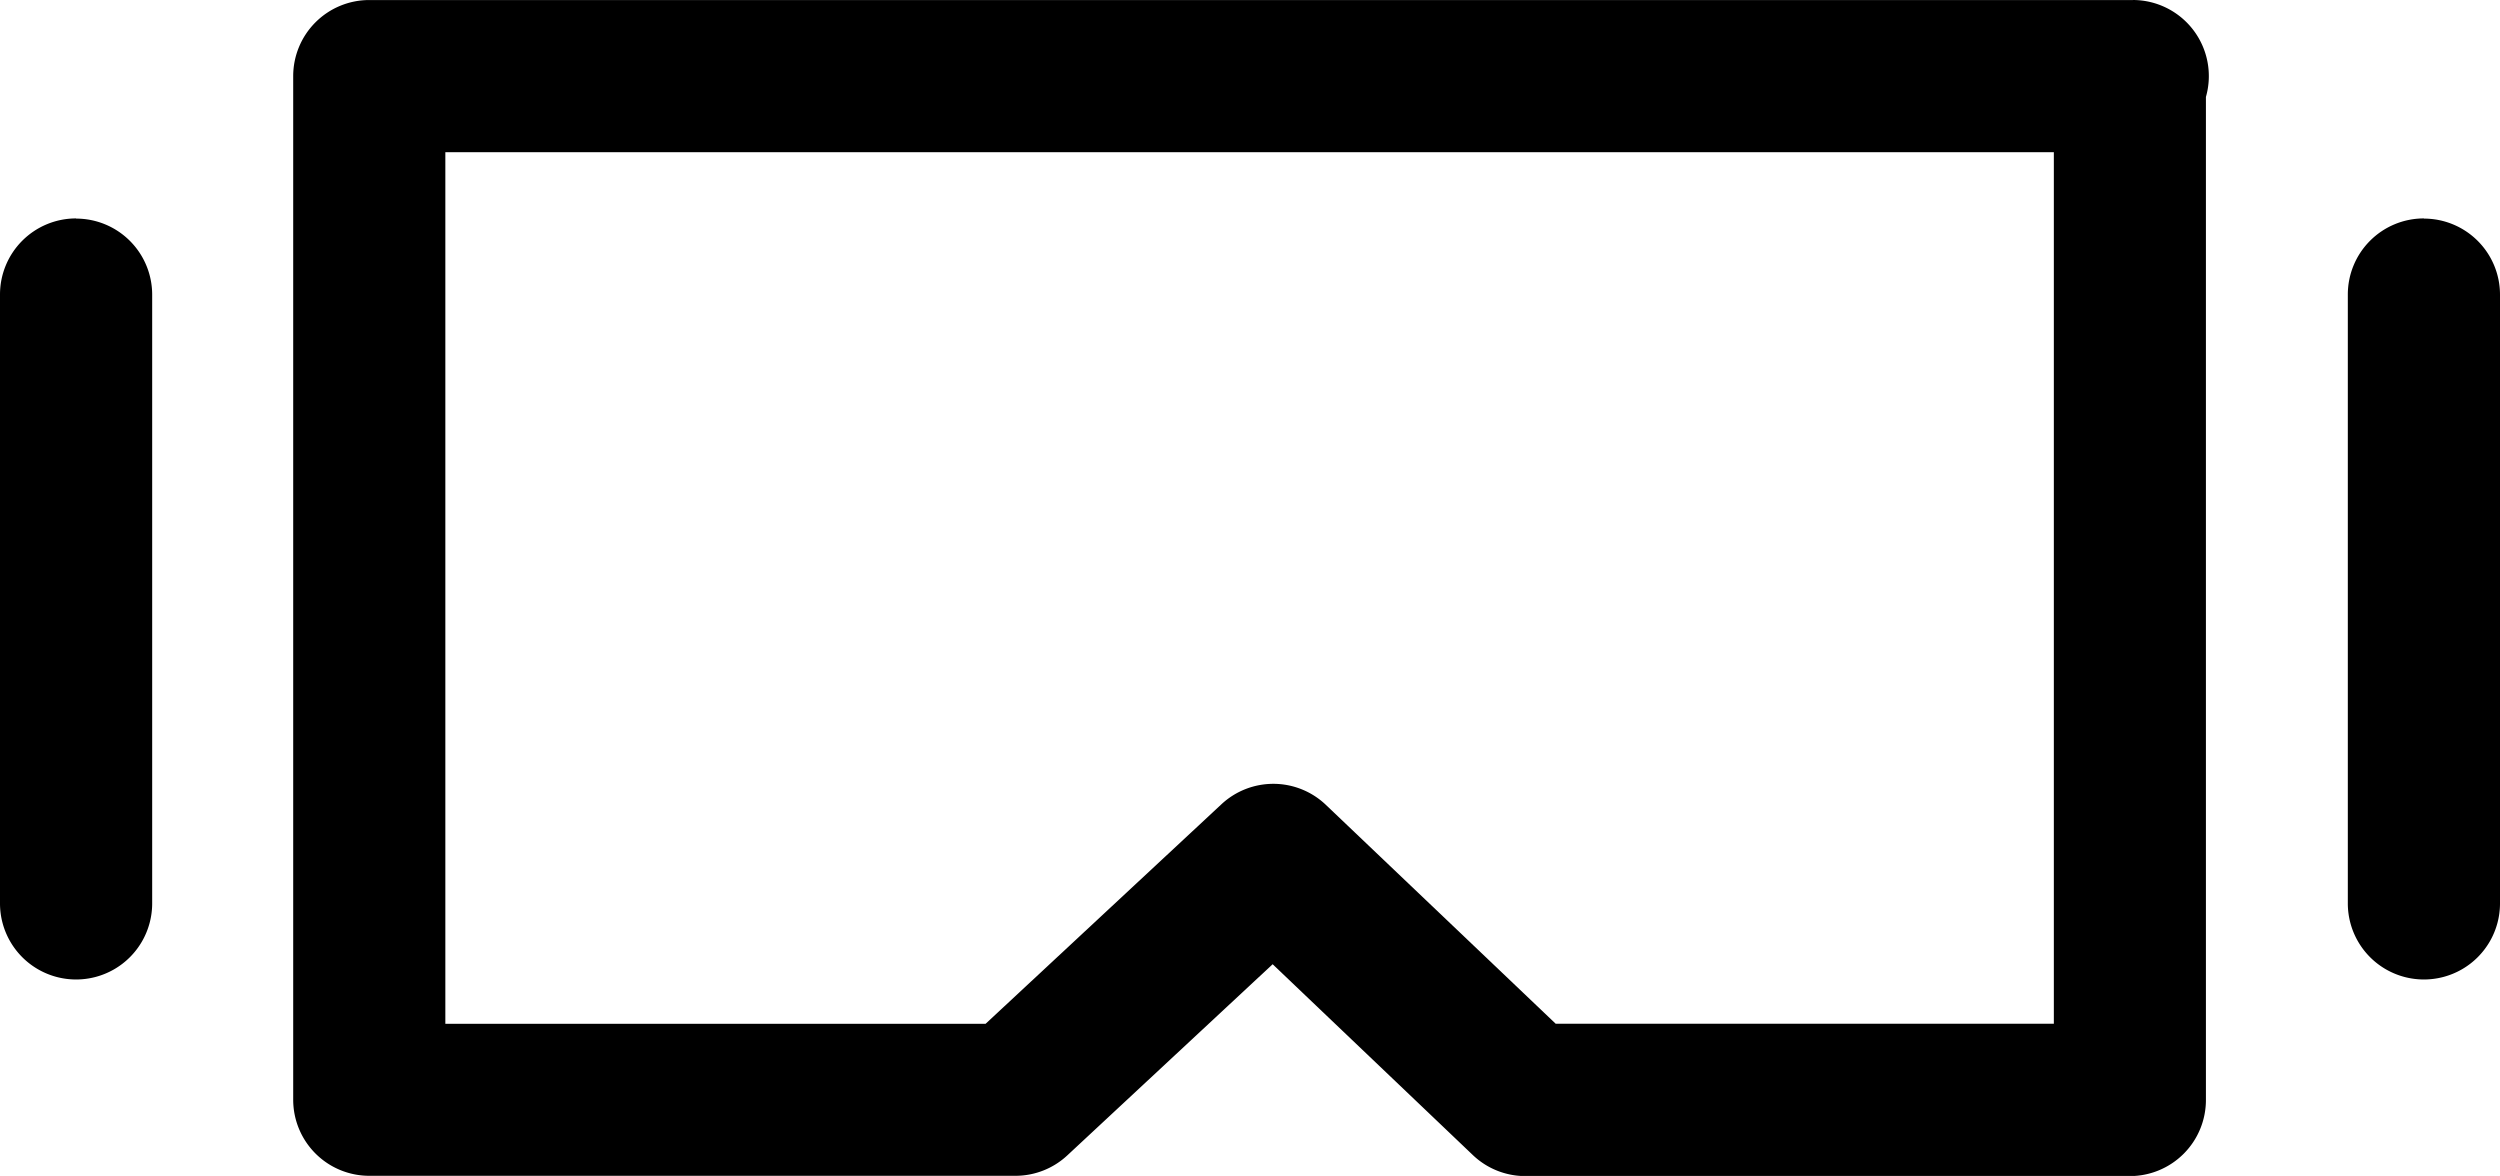
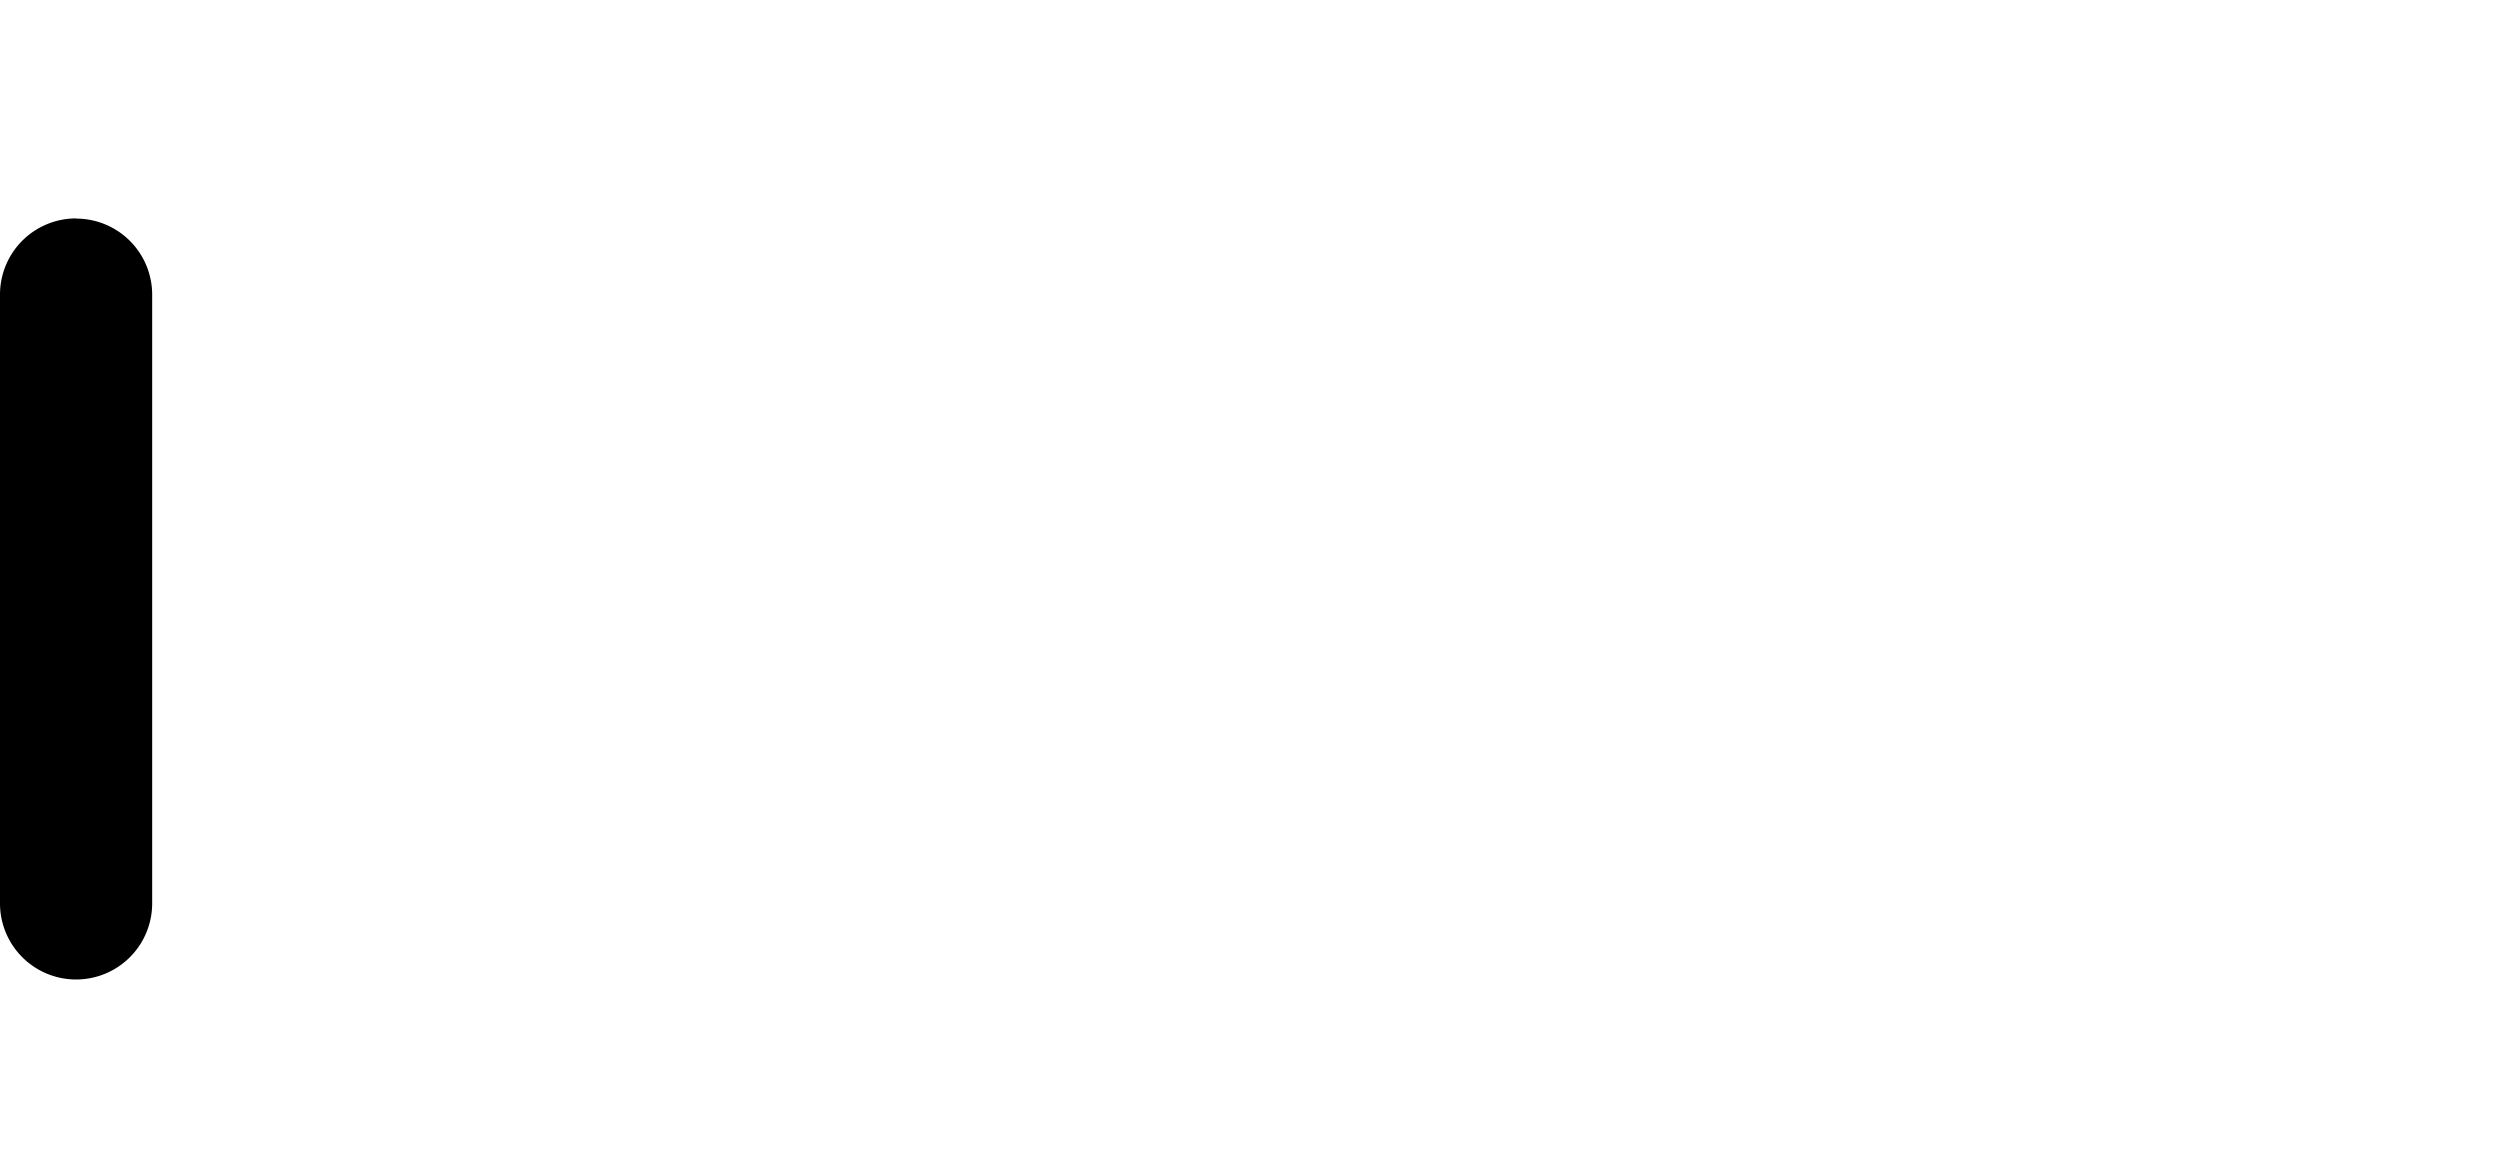
<svg xmlns="http://www.w3.org/2000/svg" width="70.805" height="33.304" viewBox="0 0 70.805 33.304">
  <g id="AR_VR" data-name="AR/VR" transform="translate(-1062.005 -159.454)">
    <g id="Group_327" data-name="Group 327" transform="translate(1070.312 159.455)">
-       <path id="Path_1264" data-name="Path 1264" d="M1127.6,159.455h-49.948a2.155,2.155,0,0,0-2.155,2.155V190.6a2.155,2.155,0,0,0,2.155,2.155h18.3a2.155,2.155,0,0,0,1.469-.578l5.816-5.414,5.665,5.4a2.154,2.154,0,0,0,1.486.6h17.126a2.155,2.155,0,0,0,2.155-2.155V162.2a2.155,2.155,0,0,0-2.072-2.746Zm-2.238,28.993h-14.109l-6.51-6.2a2.156,2.156,0,0,0-2.955-.017l-6.682,6.22h-15.3V163.765h45.556Z" transform="translate(-1075.5 -159.455)" />
-     </g>
+       </g>
    <g id="Group_328" data-name="Group 328" transform="translate(1062 165.64)">
      <path id="Path_1265" data-name="Path 1265" d="M1064.16,169.5a2.155,2.155,0,0,0-2.155,2.155V188.9a2.155,2.155,0,0,0,4.31,0v-17.24a2.155,2.155,0,0,0-2.155-2.155Z" transform="translate(-1062 -169.5)" />
    </g>
    <g id="Group_329" data-name="Group 329" transform="translate(1128.495 165.64)">
-       <path id="Path_1266" data-name="Path 1266" d="M1172.16,169.5a2.155,2.155,0,0,0-2.155,2.155V188.9a2.155,2.155,0,1,0,4.31,0v-17.24a2.155,2.155,0,0,0-2.155-2.155Z" transform="translate(-1170 -169.5)" />
-     </g>
+       </g>
  </g>
</svg>